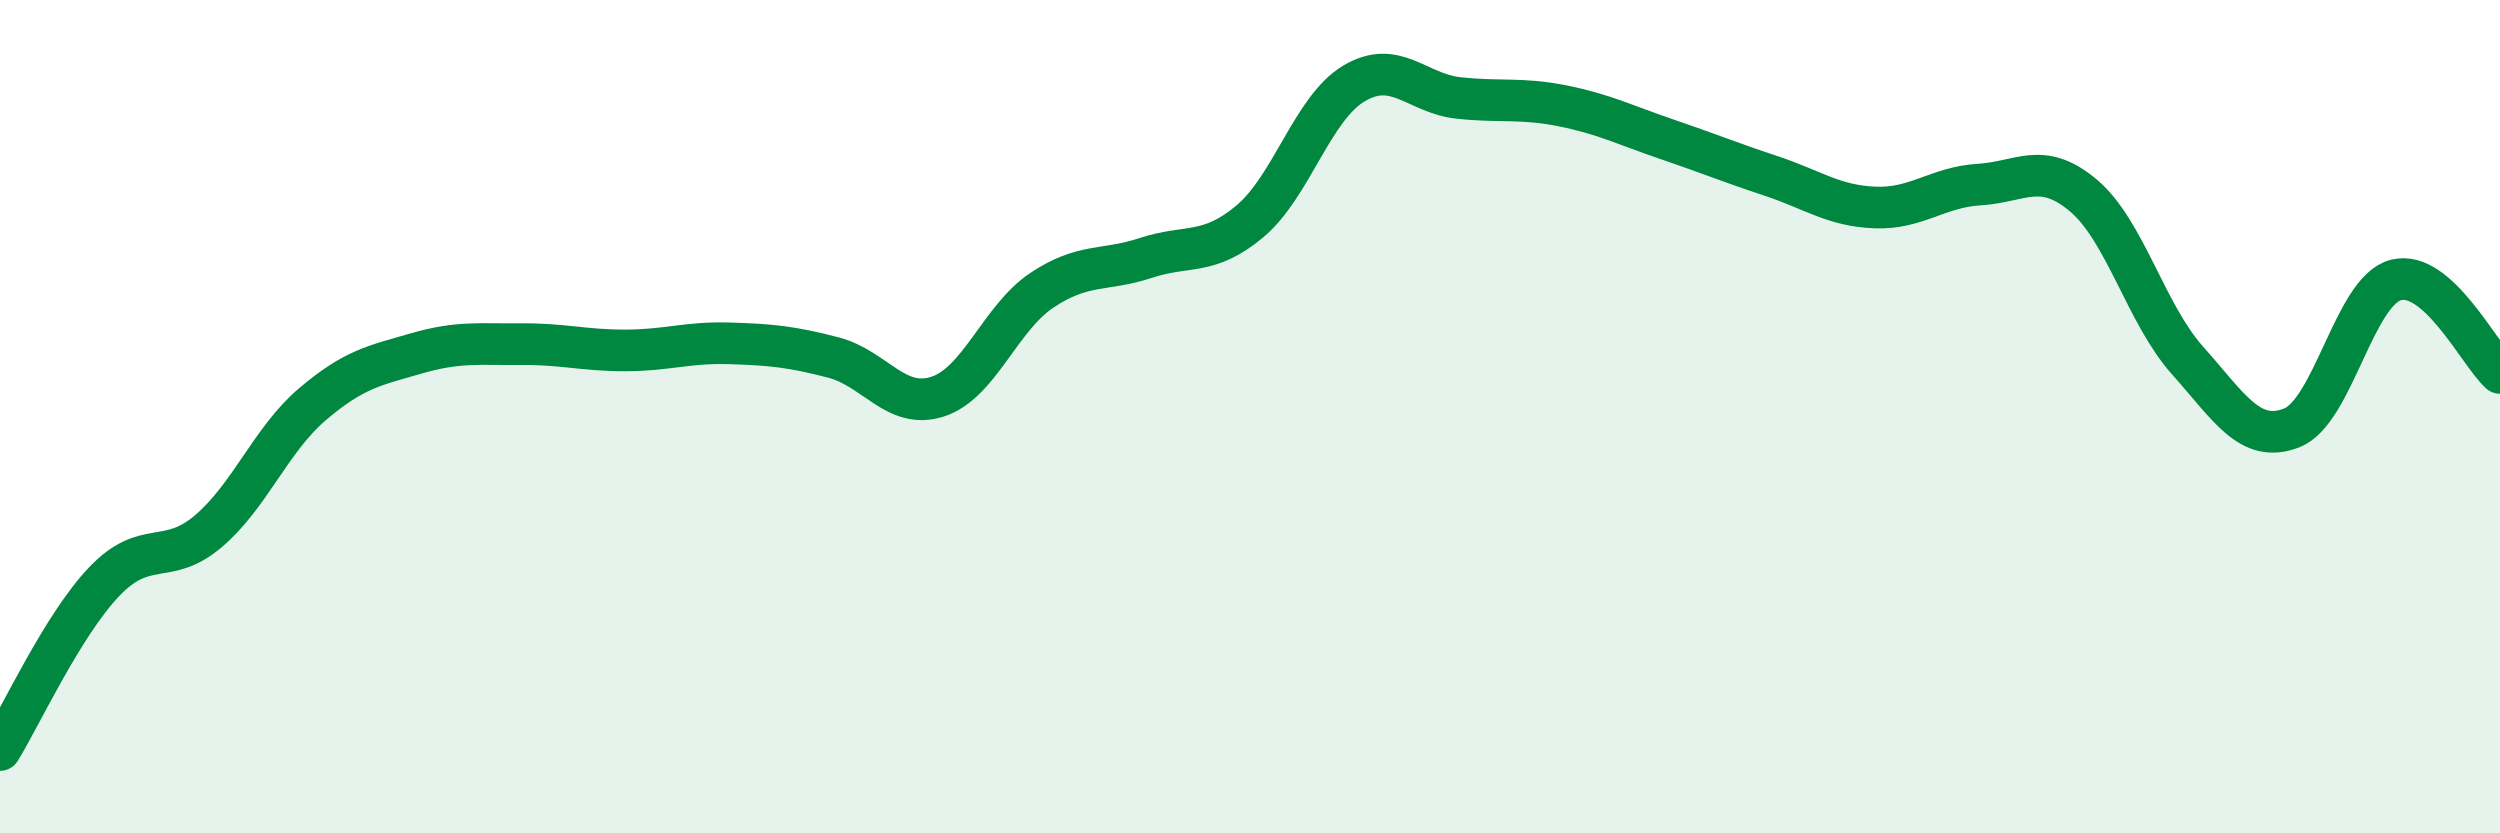
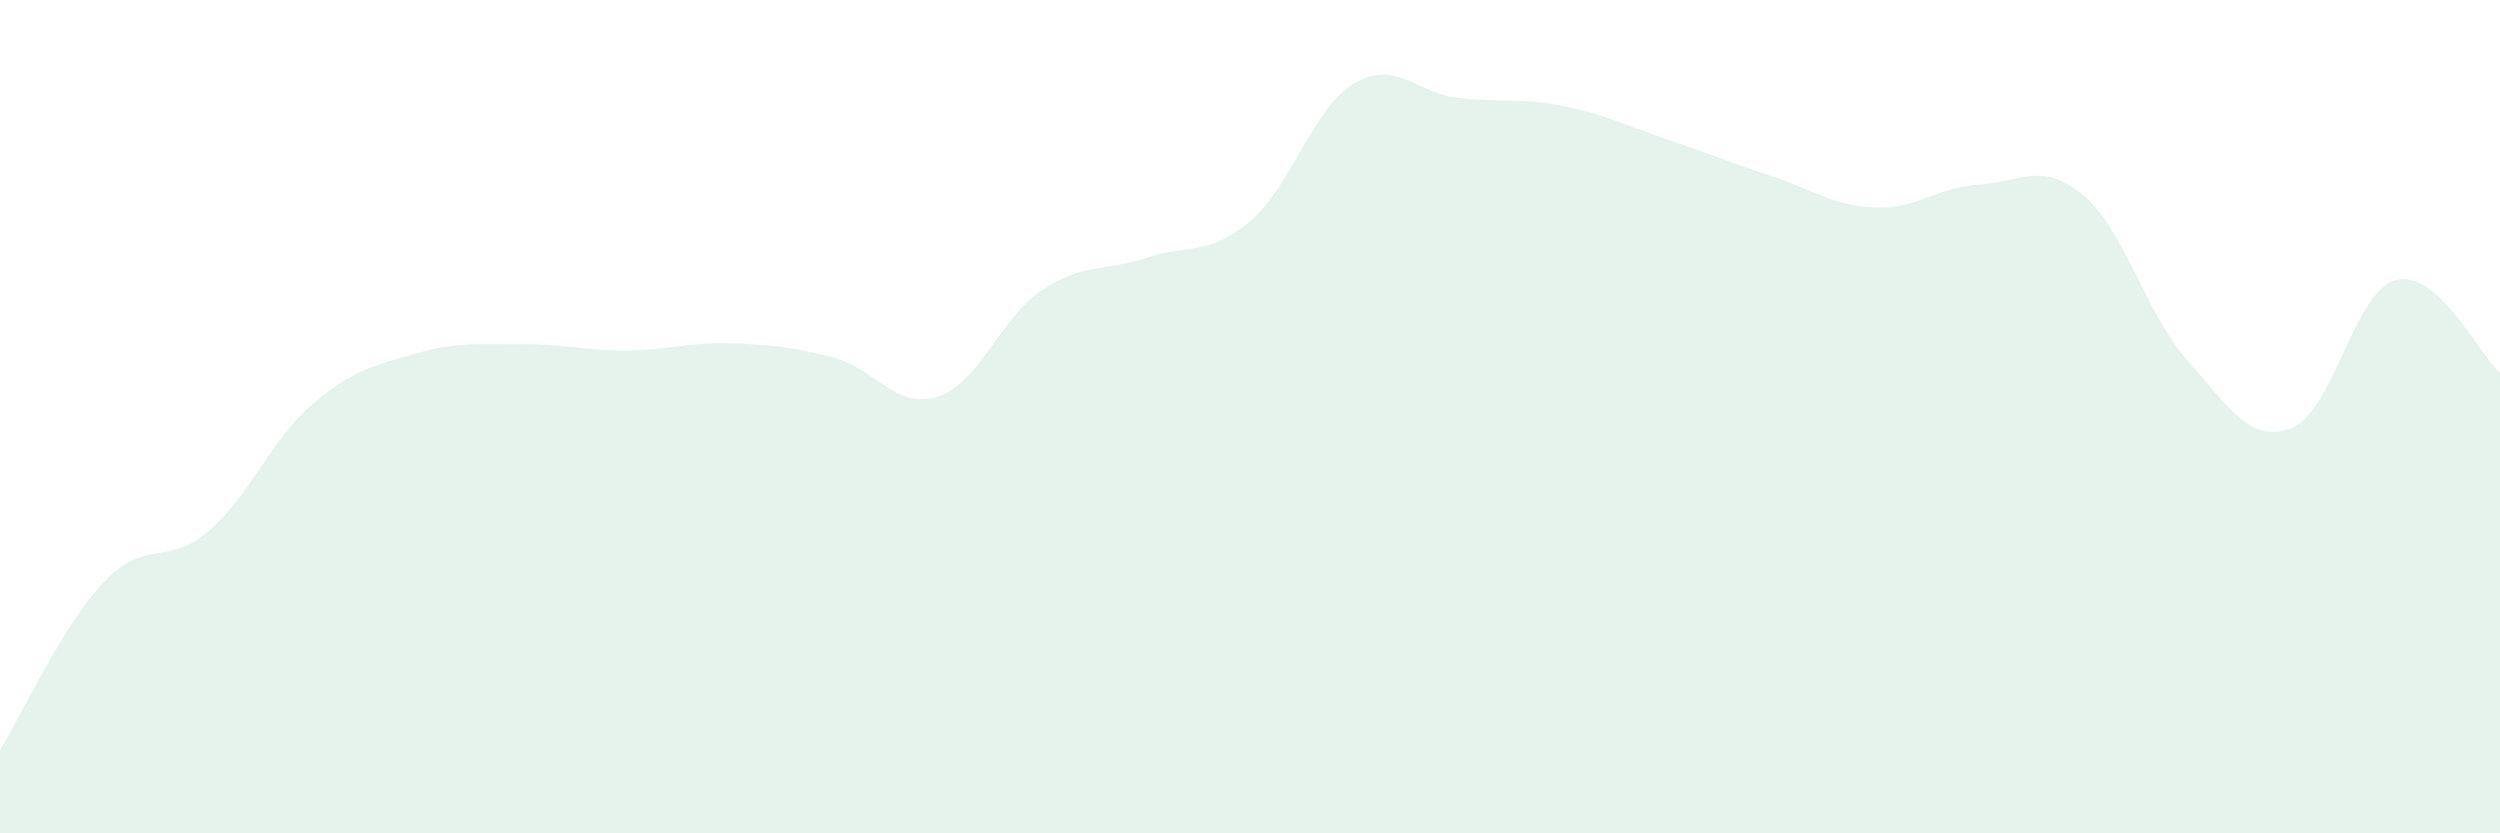
<svg xmlns="http://www.w3.org/2000/svg" width="60" height="20" viewBox="0 0 60 20">
  <path d="M 0,18 C 0.5,17.19 1.5,15.01 2.5,13.96 C 3.5,12.91 4,13.6 5,12.75 C 6,11.9 6.5,10.55 7.5,9.7 C 8.5,8.85 9,8.77 10,8.48 C 11,8.19 11.5,8.27 12.5,8.26 C 13.5,8.25 14,8.41 15,8.41 C 16,8.41 16.5,8.21 17.5,8.24 C 18.5,8.27 19,8.32 20,8.58 C 21,8.84 21.5,9.84 22.5,9.52 C 23.5,9.2 24,7.64 25,6.97 C 26,6.3 26.5,6.52 27.5,6.19 C 28.5,5.86 29,6.15 30,5.31 C 31,4.47 31.5,2.59 32.5,2 C 33.5,1.41 34,2.24 35,2.35 C 36,2.46 36.5,2.34 37.5,2.54 C 38.5,2.74 39,3 40,3.34 C 41,3.68 41.5,3.89 42.5,4.22 C 43.5,4.55 44,4.94 45,4.98 C 46,5.02 46.5,4.49 47.5,4.43 C 48.5,4.37 49,3.85 50,4.69 C 51,5.53 51.5,7.53 52.5,8.65 C 53.5,9.77 54,10.66 55,10.27 C 56,9.88 56.5,6.98 57.5,6.72 C 58.5,6.46 59.5,8.5 60,8.95L60 20L0 20Z" fill="#008740" opacity="0.1" stroke-linecap="round" stroke-linejoin="round" />
-   <path d="M 0,18 C 0.5,17.19 1.5,15.01 2.5,13.96 C 3.5,12.91 4,13.6 5,12.75 C 6,11.9 6.5,10.55 7.5,9.7 C 8.5,8.85 9,8.77 10,8.48 C 11,8.19 11.5,8.27 12.5,8.26 C 13.5,8.25 14,8.41 15,8.41 C 16,8.41 16.5,8.21 17.5,8.24 C 18.5,8.27 19,8.32 20,8.58 C 21,8.84 21.5,9.84 22.5,9.52 C 23.5,9.2 24,7.64 25,6.97 C 26,6.3 26.5,6.52 27.5,6.19 C 28.5,5.86 29,6.15 30,5.31 C 31,4.47 31.5,2.59 32.5,2 C 33.5,1.41 34,2.24 35,2.35 C 36,2.46 36.5,2.34 37.5,2.54 C 38.5,2.74 39,3 40,3.34 C 41,3.68 41.5,3.89 42.5,4.22 C 43.5,4.55 44,4.94 45,4.98 C 46,5.02 46.5,4.49 47.5,4.43 C 48.5,4.37 49,3.85 50,4.69 C 51,5.53 51.5,7.53 52.5,8.65 C 53.5,9.77 54,10.66 55,10.27 C 56,9.88 56.5,6.98 57.5,6.72 C 58.5,6.46 59.5,8.5 60,8.95" stroke="#008740" stroke-width="1" fill="none" stroke-linecap="round" stroke-linejoin="round" />
</svg>